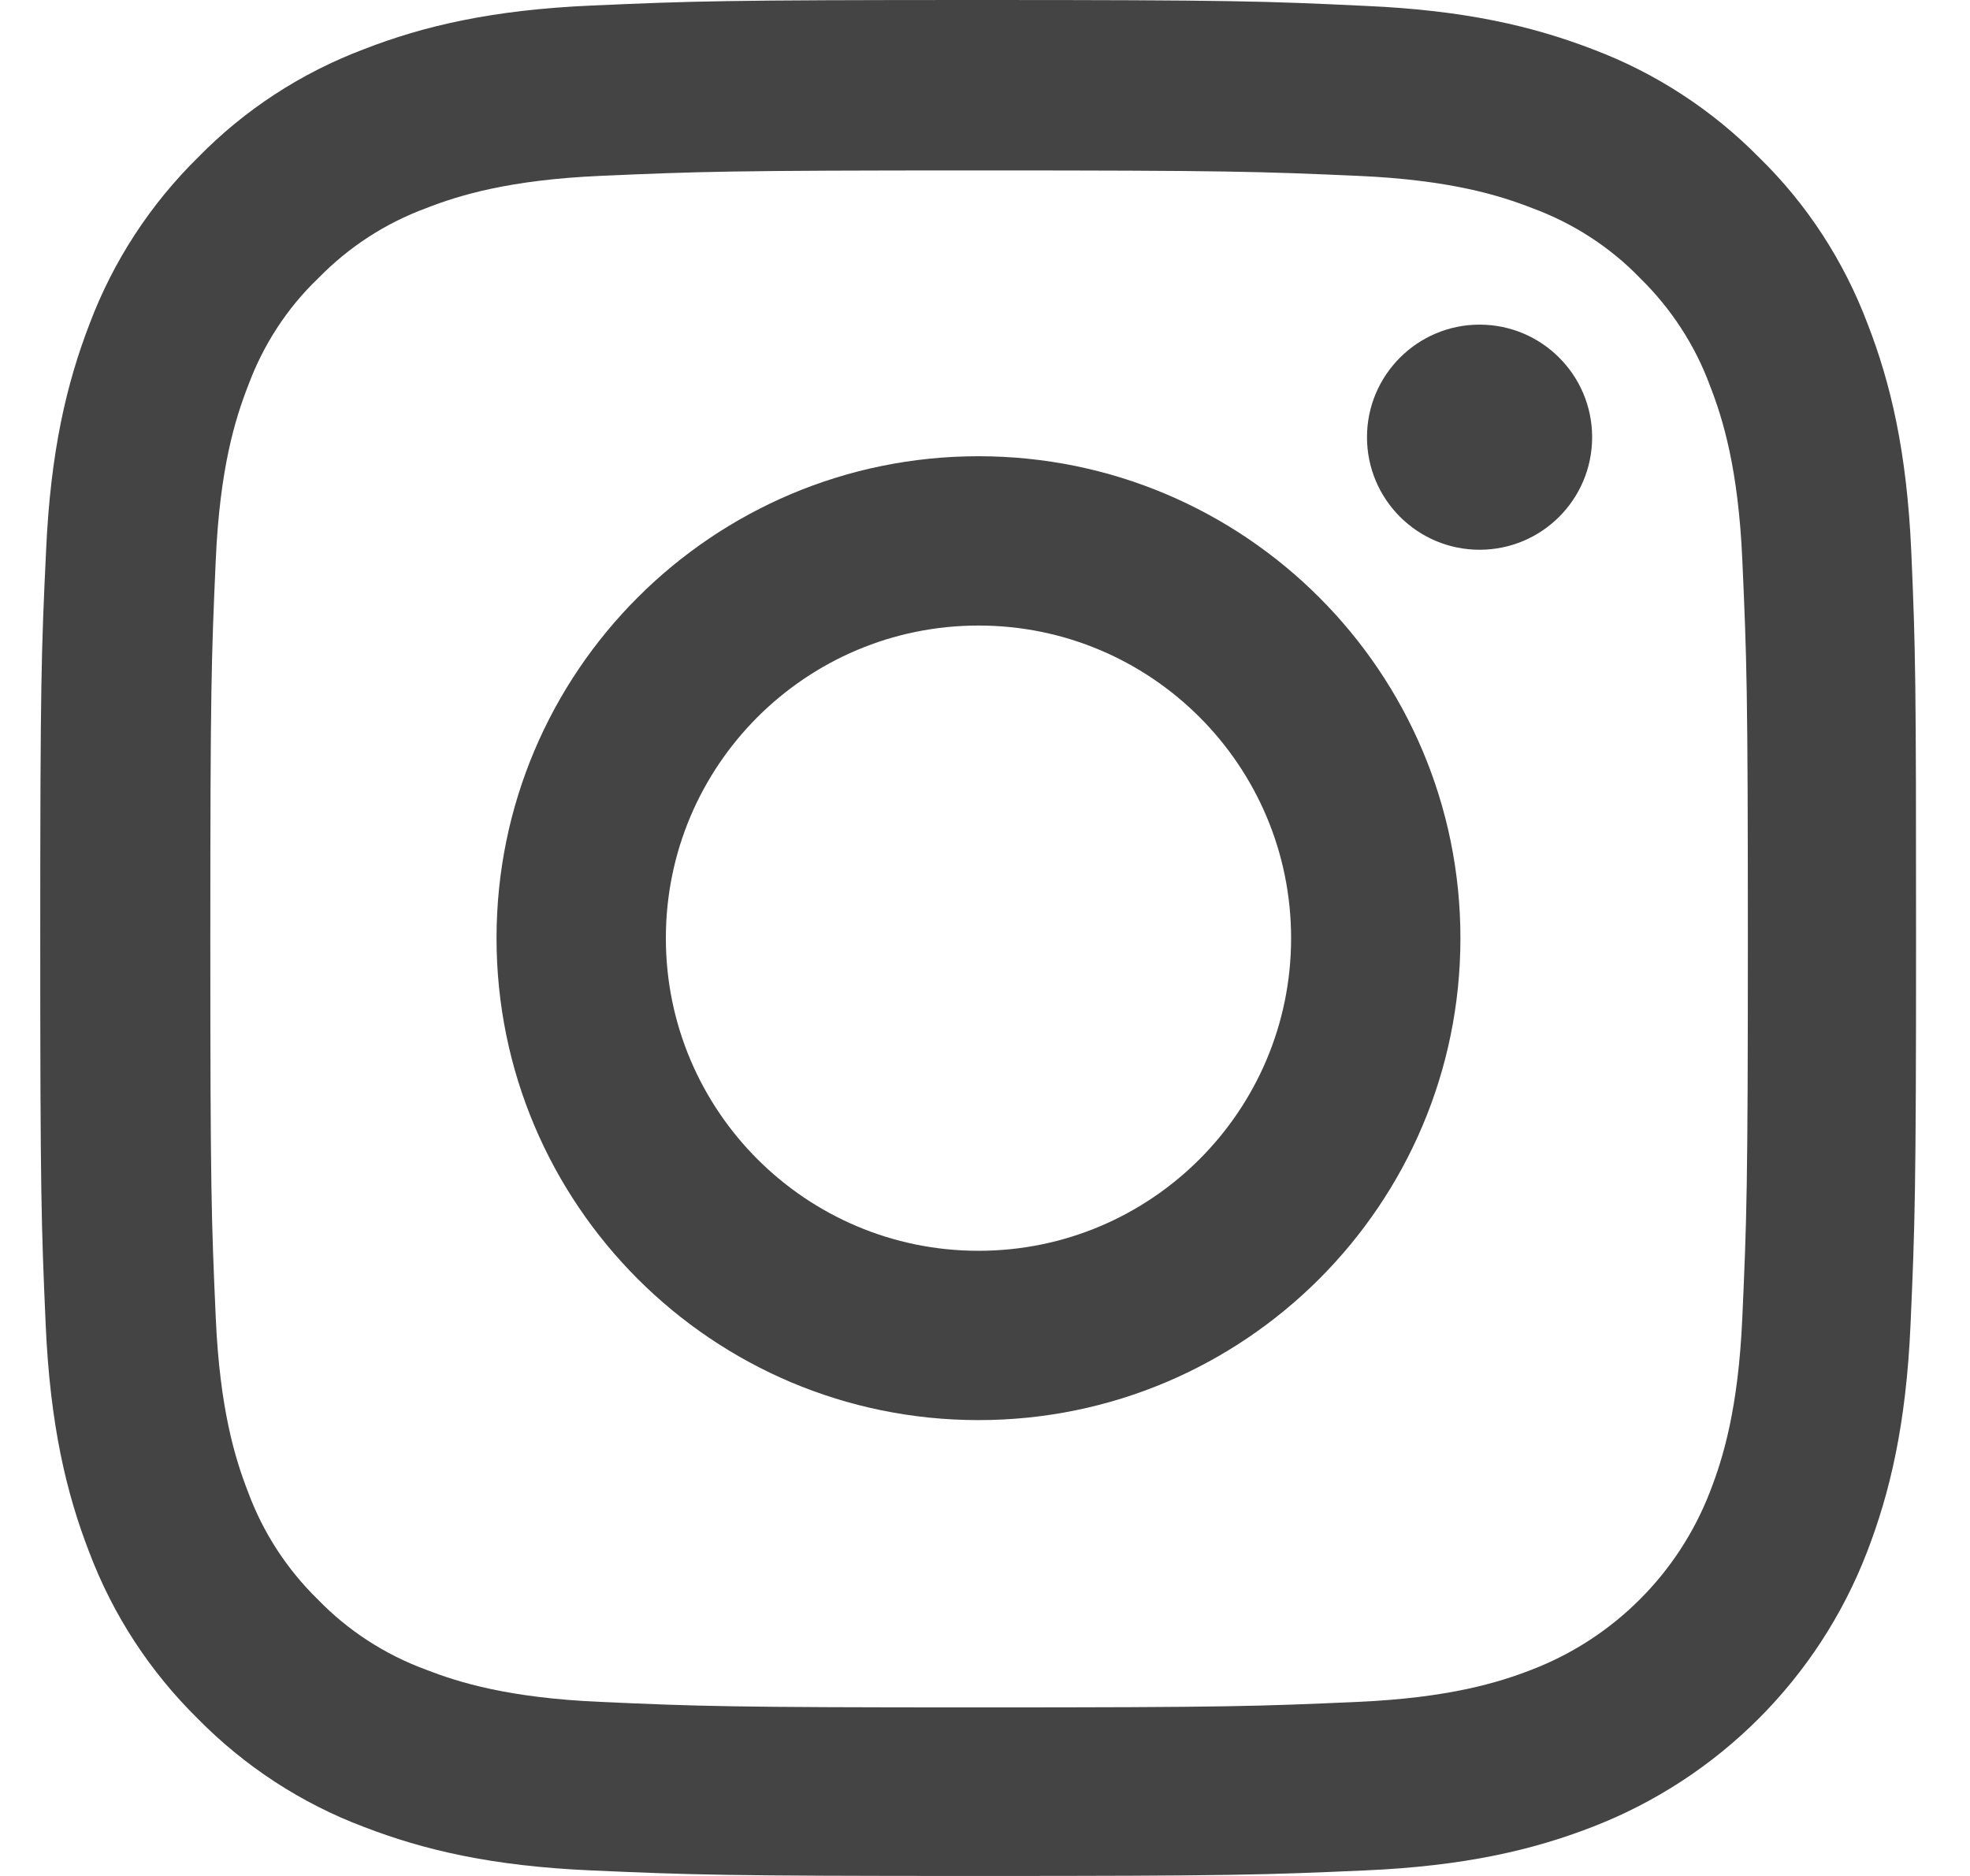
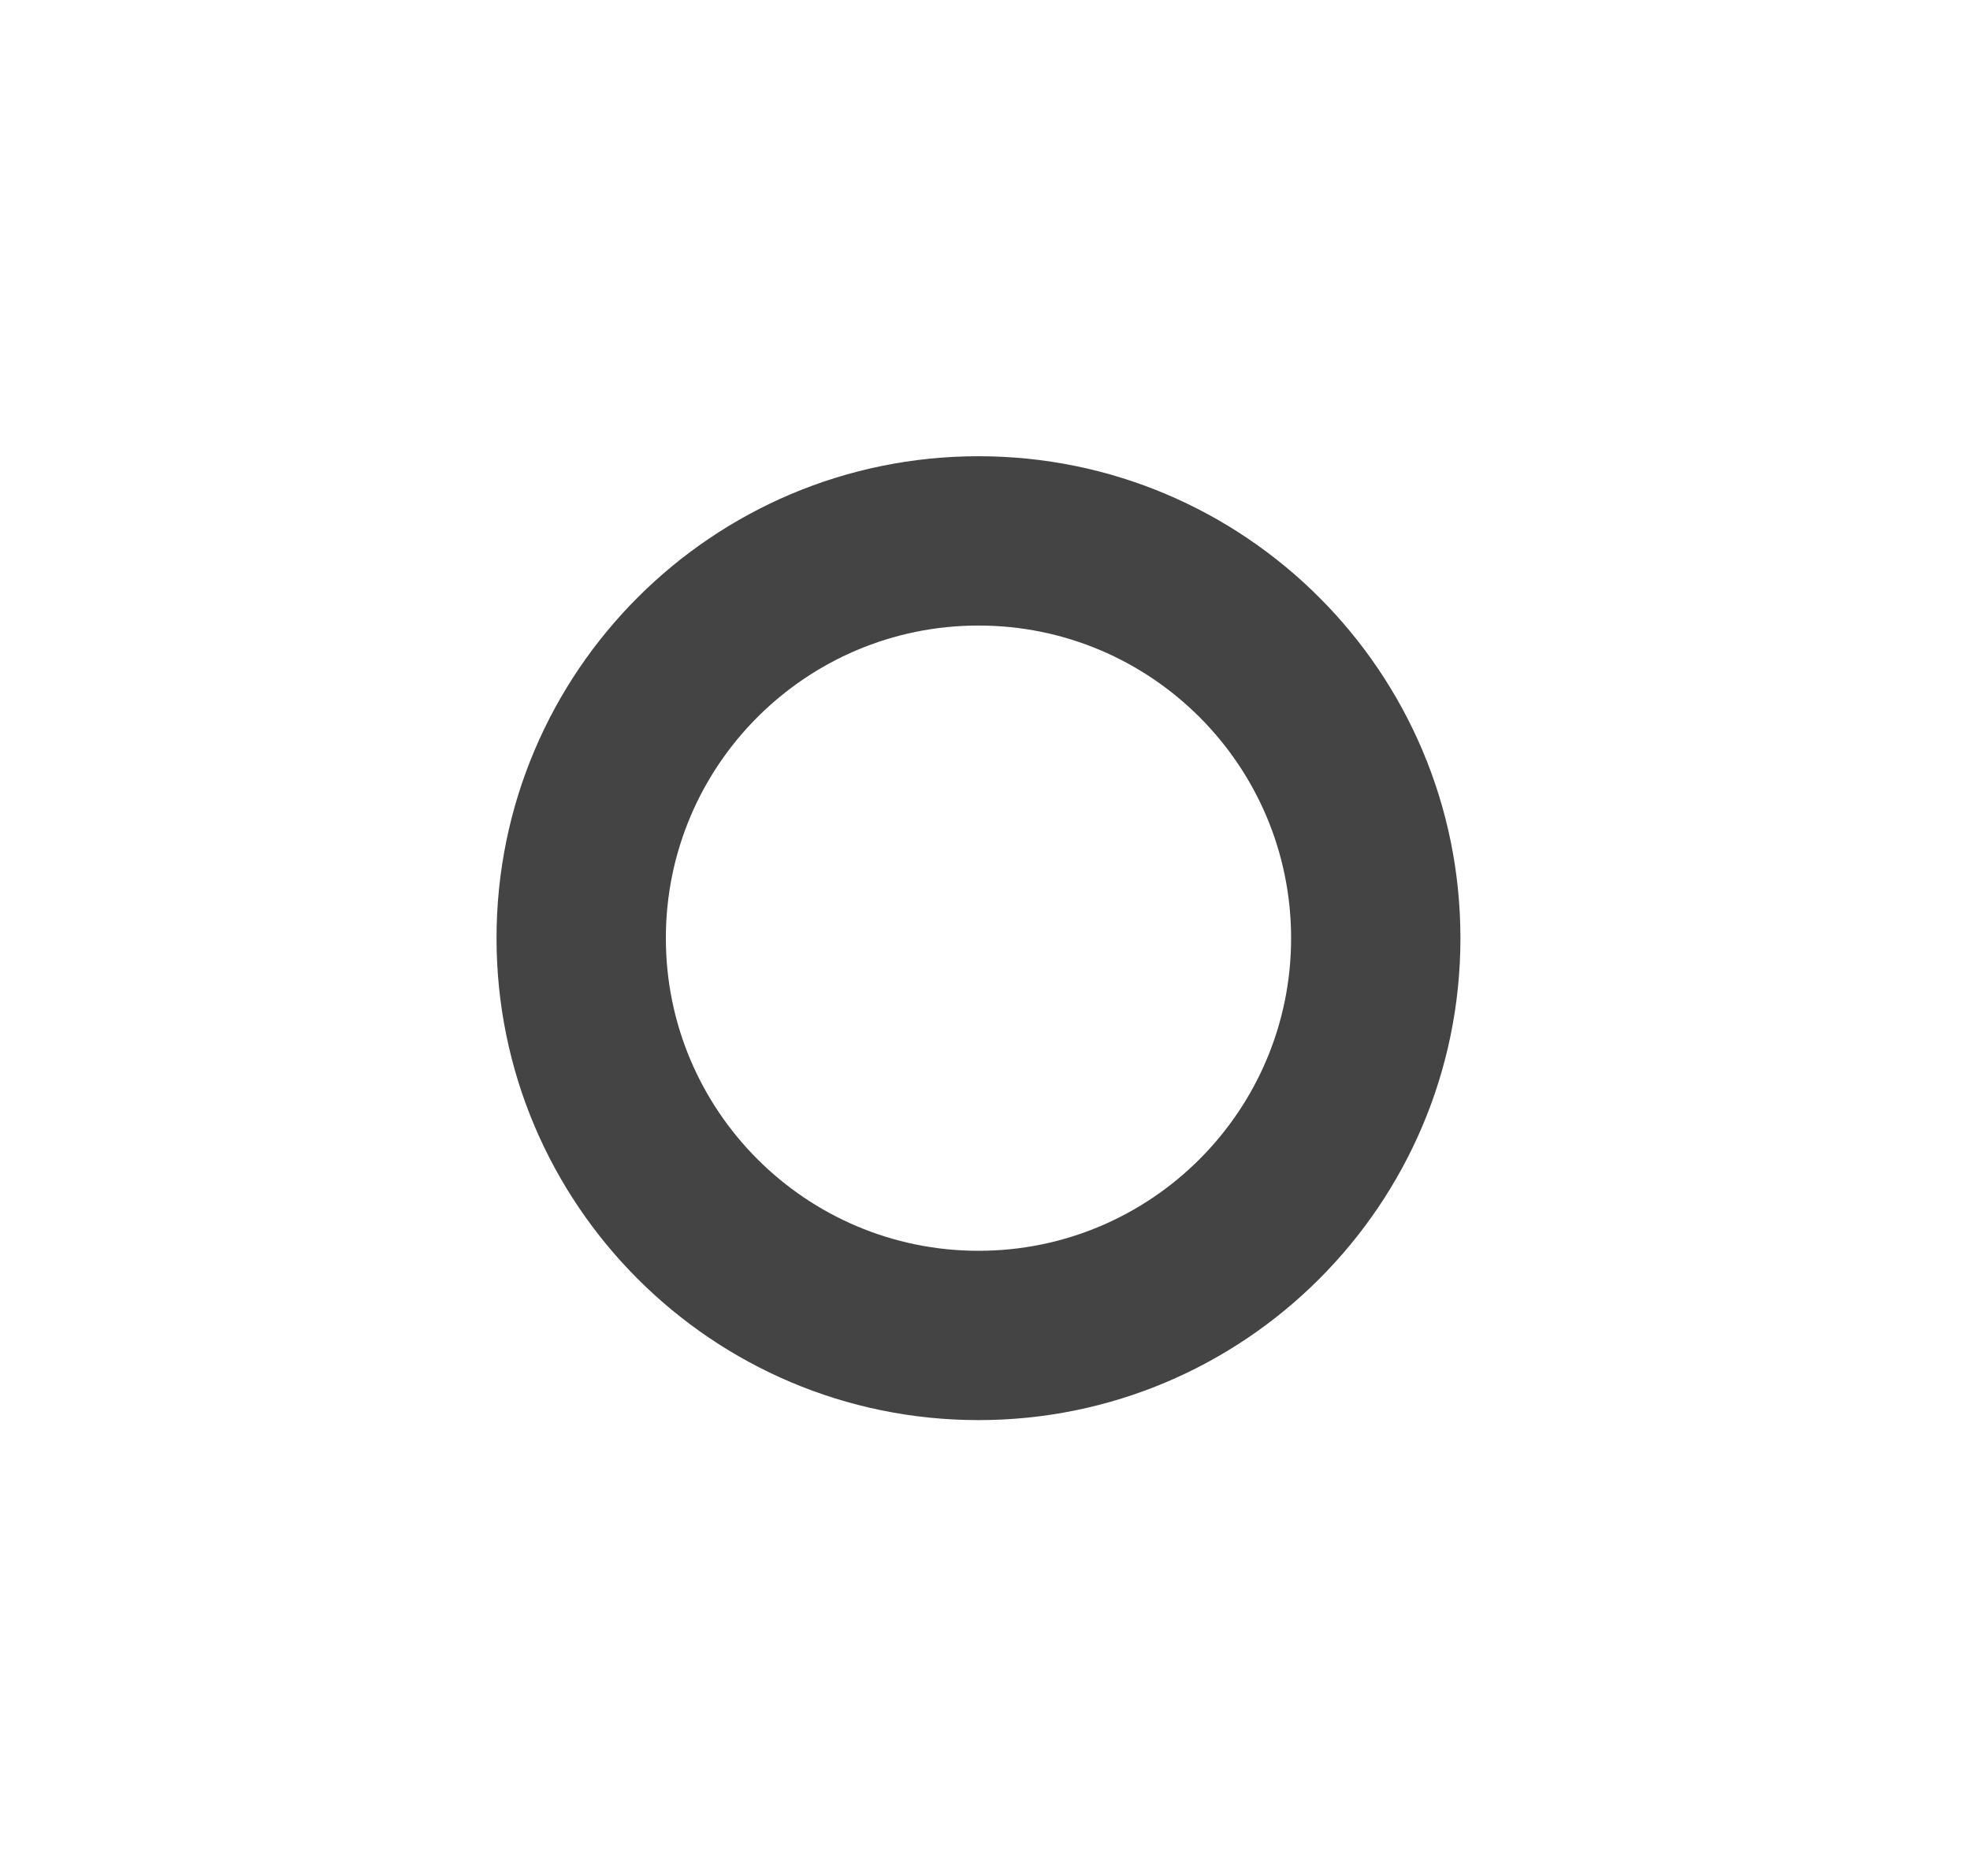
<svg xmlns="http://www.w3.org/2000/svg" width="21" height="20" viewBox="0 0 21 20" fill="none">
-   <path d="M20.374 5.88C20.327 4.817 20.155 4.087 19.909 3.454C19.655 2.782 19.265 2.18 18.753 1.68C18.253 1.172 17.647 0.777 16.983 0.527C16.346 0.281 15.619 0.109 14.557 0.063C13.486 0.012 13.146 0 10.431 0C7.715 0 7.375 0.012 6.309 0.059C5.246 0.105 4.516 0.277 3.883 0.523C3.21 0.777 2.609 1.168 2.109 1.68C1.601 2.18 1.206 2.786 0.956 3.45C0.71 4.087 0.538 4.813 0.491 5.876C0.44 6.947 0.429 7.287 0.429 10.002C0.429 12.717 0.44 13.057 0.487 14.124C0.534 15.187 0.706 15.917 0.952 16.55C1.206 17.222 1.601 17.824 2.109 18.324C2.609 18.832 3.214 19.227 3.879 19.477C4.516 19.723 5.242 19.895 6.305 19.941C7.371 19.988 7.711 20 10.427 20C13.142 20 13.482 19.988 14.549 19.941C15.611 19.895 16.342 19.723 16.975 19.477C18.319 18.957 19.382 17.894 19.901 16.55C20.147 15.913 20.319 15.187 20.366 14.124C20.413 13.057 20.425 12.717 20.425 10.002C20.425 7.287 20.421 6.947 20.374 5.88ZM18.573 14.046C18.53 15.023 18.366 15.55 18.229 15.902C17.893 16.773 17.202 17.464 16.33 17.8C15.979 17.937 15.447 18.101 14.475 18.144C13.42 18.191 13.103 18.203 10.435 18.203C7.766 18.203 7.446 18.191 6.395 18.144C5.418 18.101 4.891 17.937 4.539 17.8C4.105 17.64 3.711 17.386 3.39 17.054C3.058 16.73 2.804 16.339 2.644 15.906C2.507 15.554 2.343 15.023 2.3 14.05C2.253 12.995 2.242 12.678 2.242 10.01C2.242 7.341 2.253 7.021 2.3 5.97C2.343 4.993 2.507 4.466 2.644 4.114C2.804 3.68 3.058 3.286 3.394 2.965C3.718 2.633 4.109 2.379 4.543 2.219C4.894 2.082 5.426 1.918 6.399 1.875C7.454 1.829 7.77 1.817 10.438 1.817C13.111 1.817 13.427 1.829 14.478 1.875C15.455 1.918 15.983 2.082 16.334 2.219C16.768 2.379 17.163 2.633 17.483 2.965C17.815 3.29 18.069 3.68 18.229 4.114C18.366 4.466 18.53 4.997 18.573 5.97C18.62 7.025 18.632 7.341 18.632 10.01C18.632 12.678 18.62 12.991 18.573 14.046Z" fill="#444444" />
  <path d="M10.431 4.864C7.594 4.864 5.293 7.165 5.293 10.002C5.293 12.839 7.594 15.14 10.431 15.14C13.267 15.14 15.568 12.839 15.568 10.002C15.568 7.165 13.267 4.864 10.431 4.864ZM10.431 13.335C8.591 13.335 7.098 11.842 7.098 10.002C7.098 8.162 8.591 6.669 10.431 6.669C12.271 6.669 13.763 8.162 13.763 10.002C13.763 11.842 12.271 13.335 10.431 13.335Z" fill="#444444" />
-   <path d="M16.972 4.661C16.972 5.324 16.435 5.861 15.772 5.861C15.11 5.861 14.572 5.324 14.572 4.661C14.572 3.999 15.11 3.461 15.772 3.461C16.435 3.461 16.972 3.999 16.972 4.661Z" fill="#444444" />
</svg>